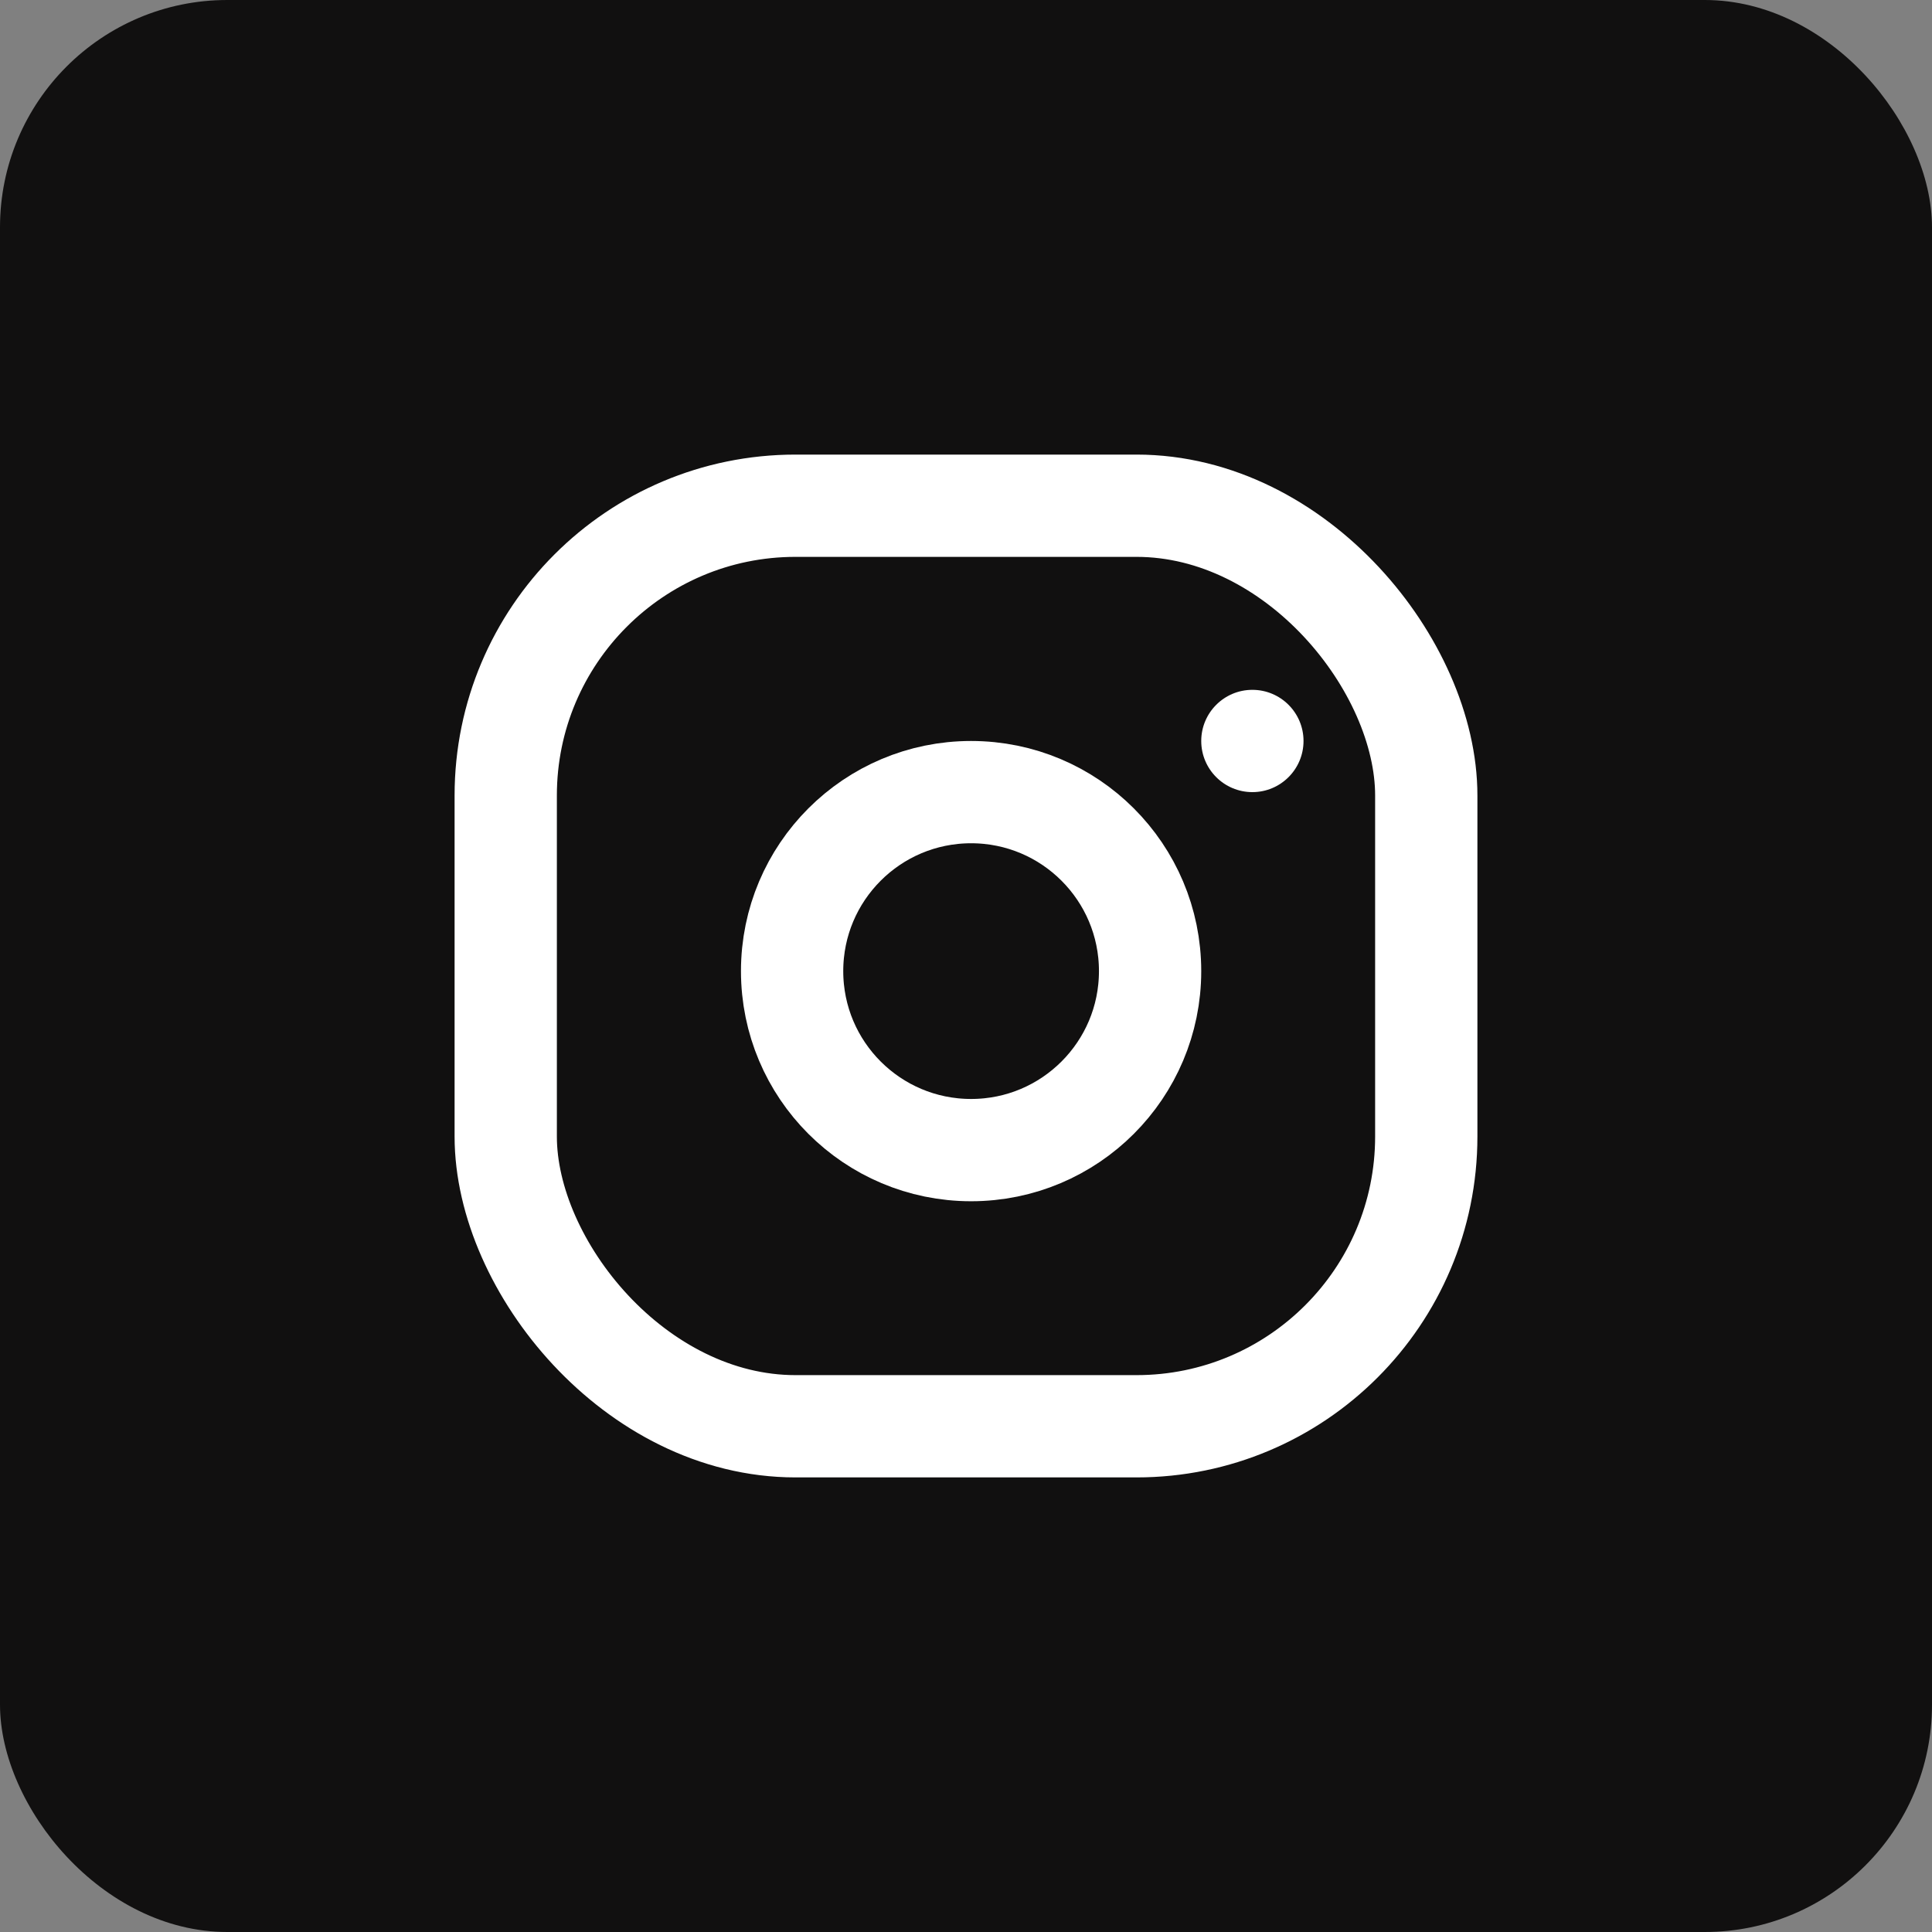
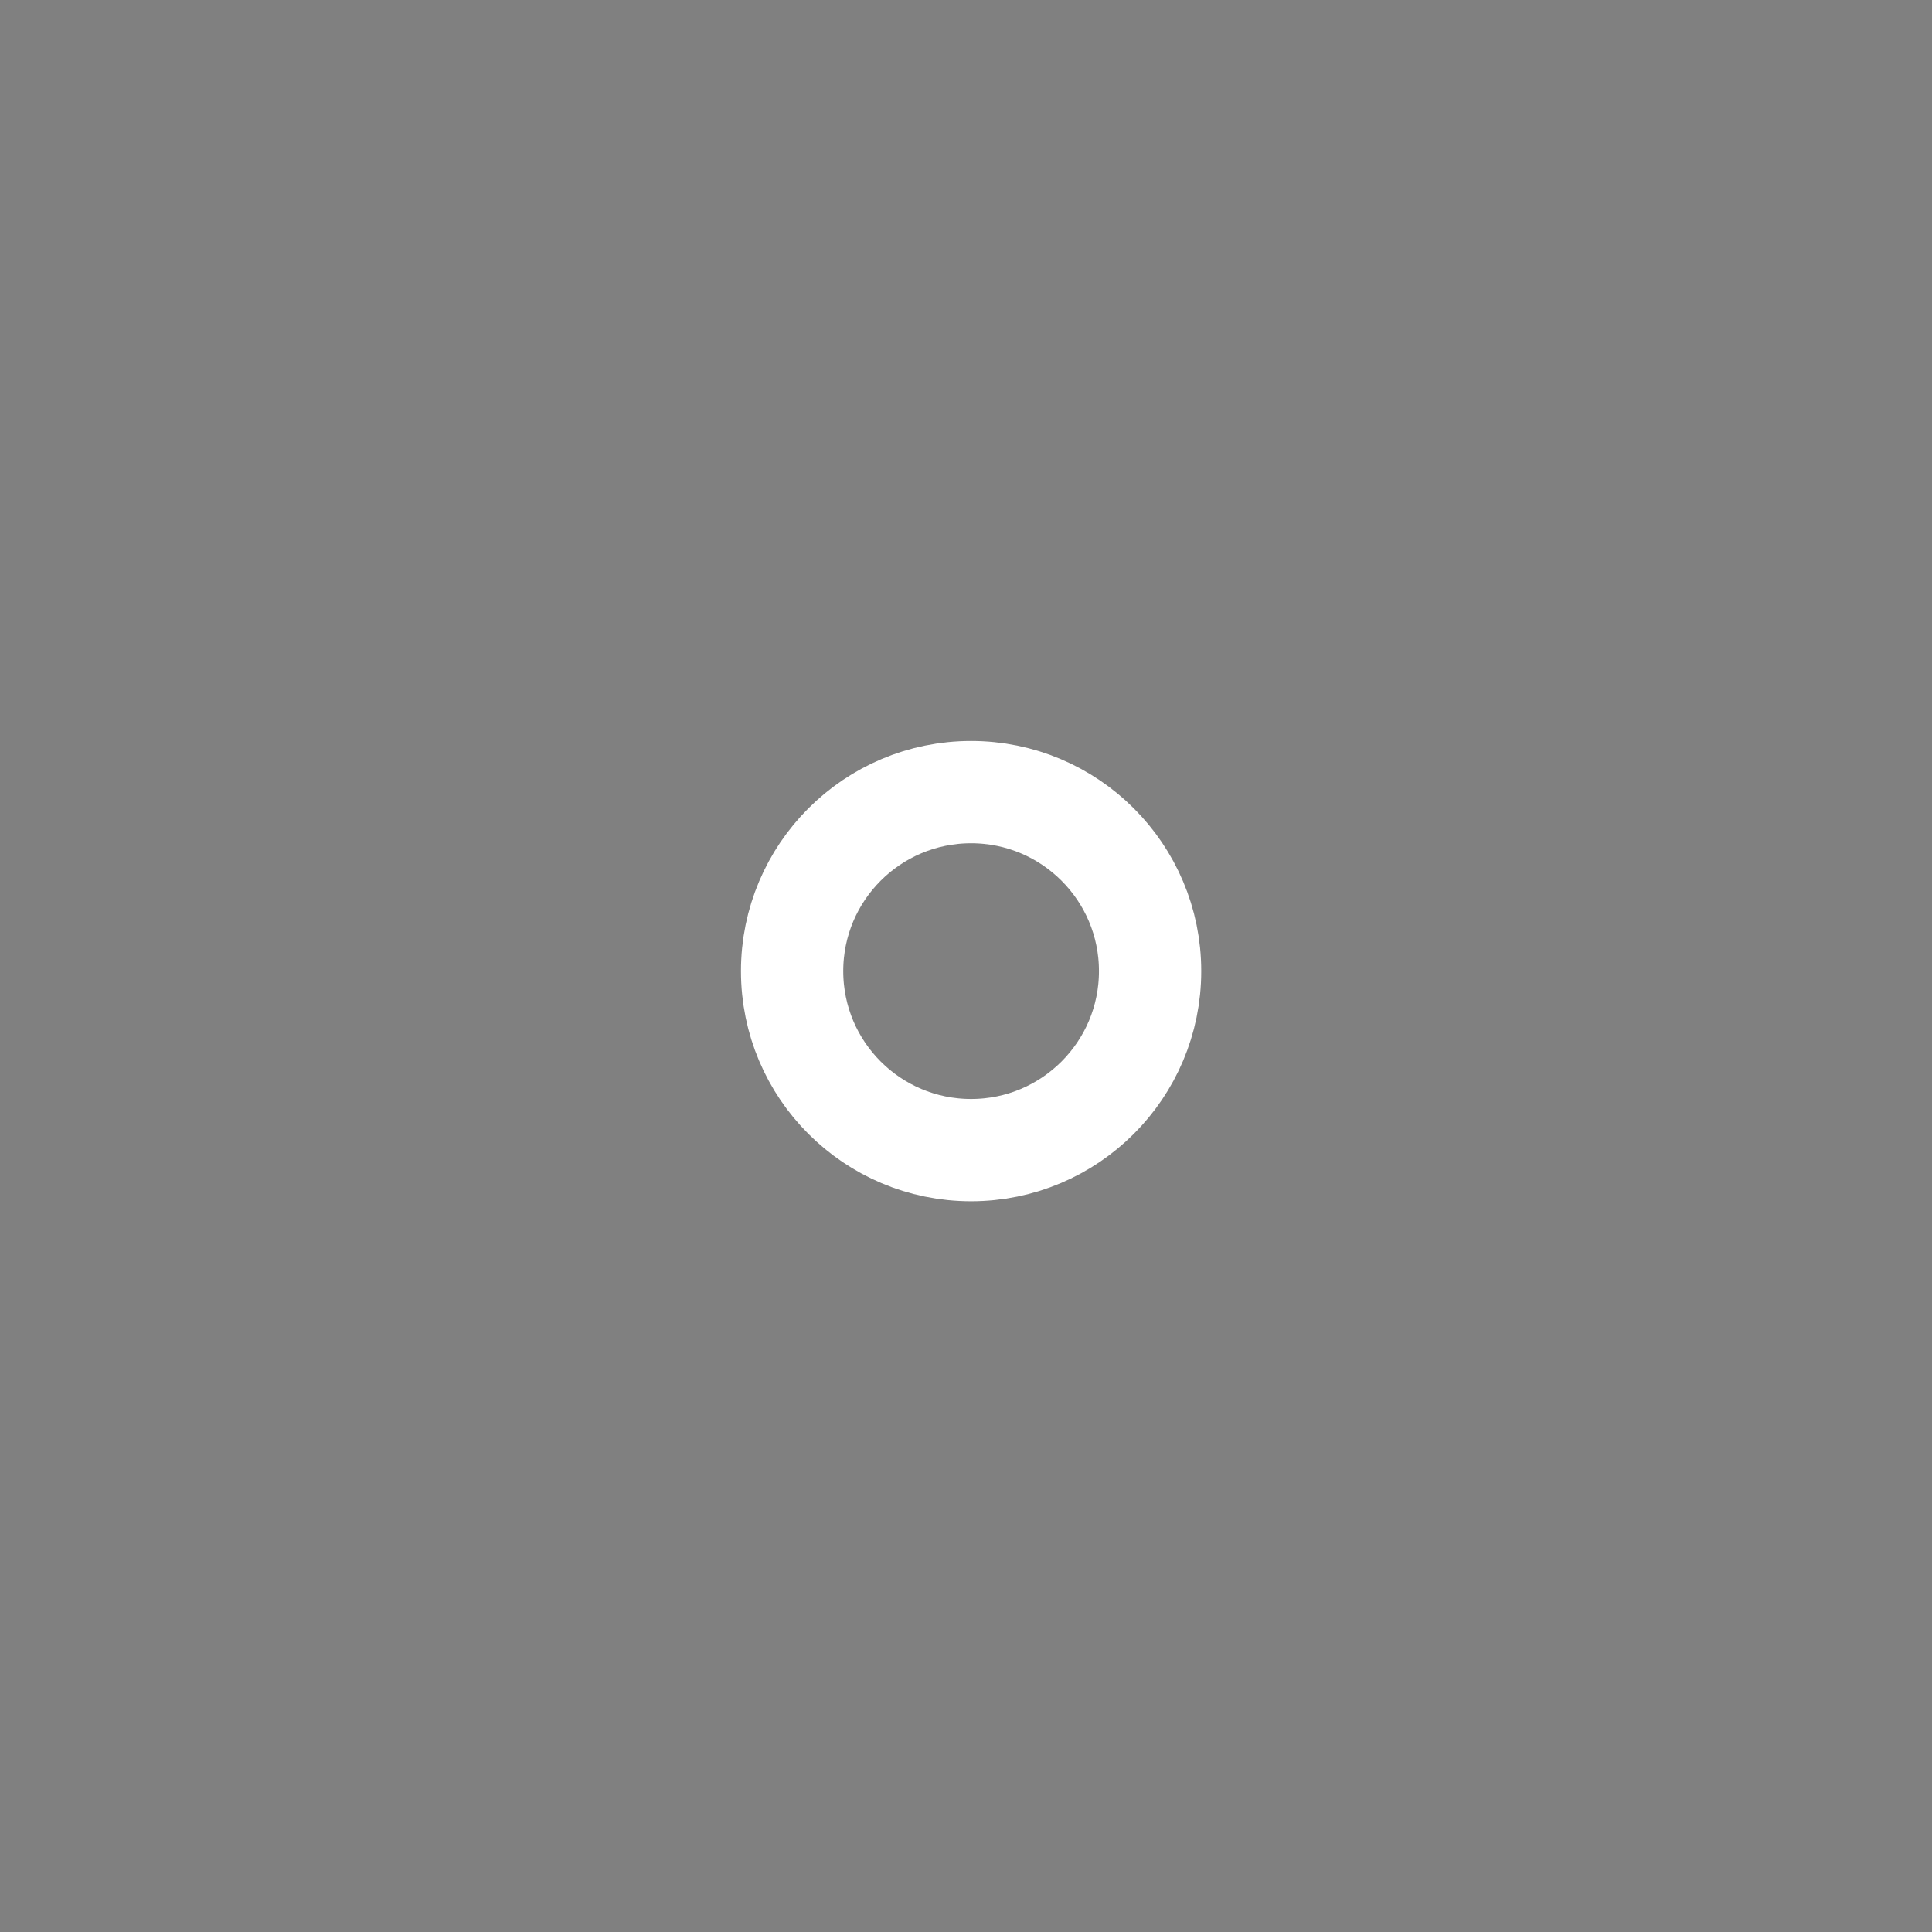
<svg xmlns="http://www.w3.org/2000/svg" width="340" height="340" viewBox="0 0 340 340" fill="none">
  <rect x="0" y="0" width="340" height="340" fill="#808080" stroke="none" />
-   <rect width="340" height="340" rx="40" fill="#111010" />
-   <rect x="89" y="89" width="162" height="162" rx="51" stroke="white" stroke-width="18" />
  <circle cx="170.898" cy="170.9" r="31.5" stroke="white" stroke-width="18" />
-   <circle cx="220.398" cy="130.4" r="9" fill="white" />
</svg>